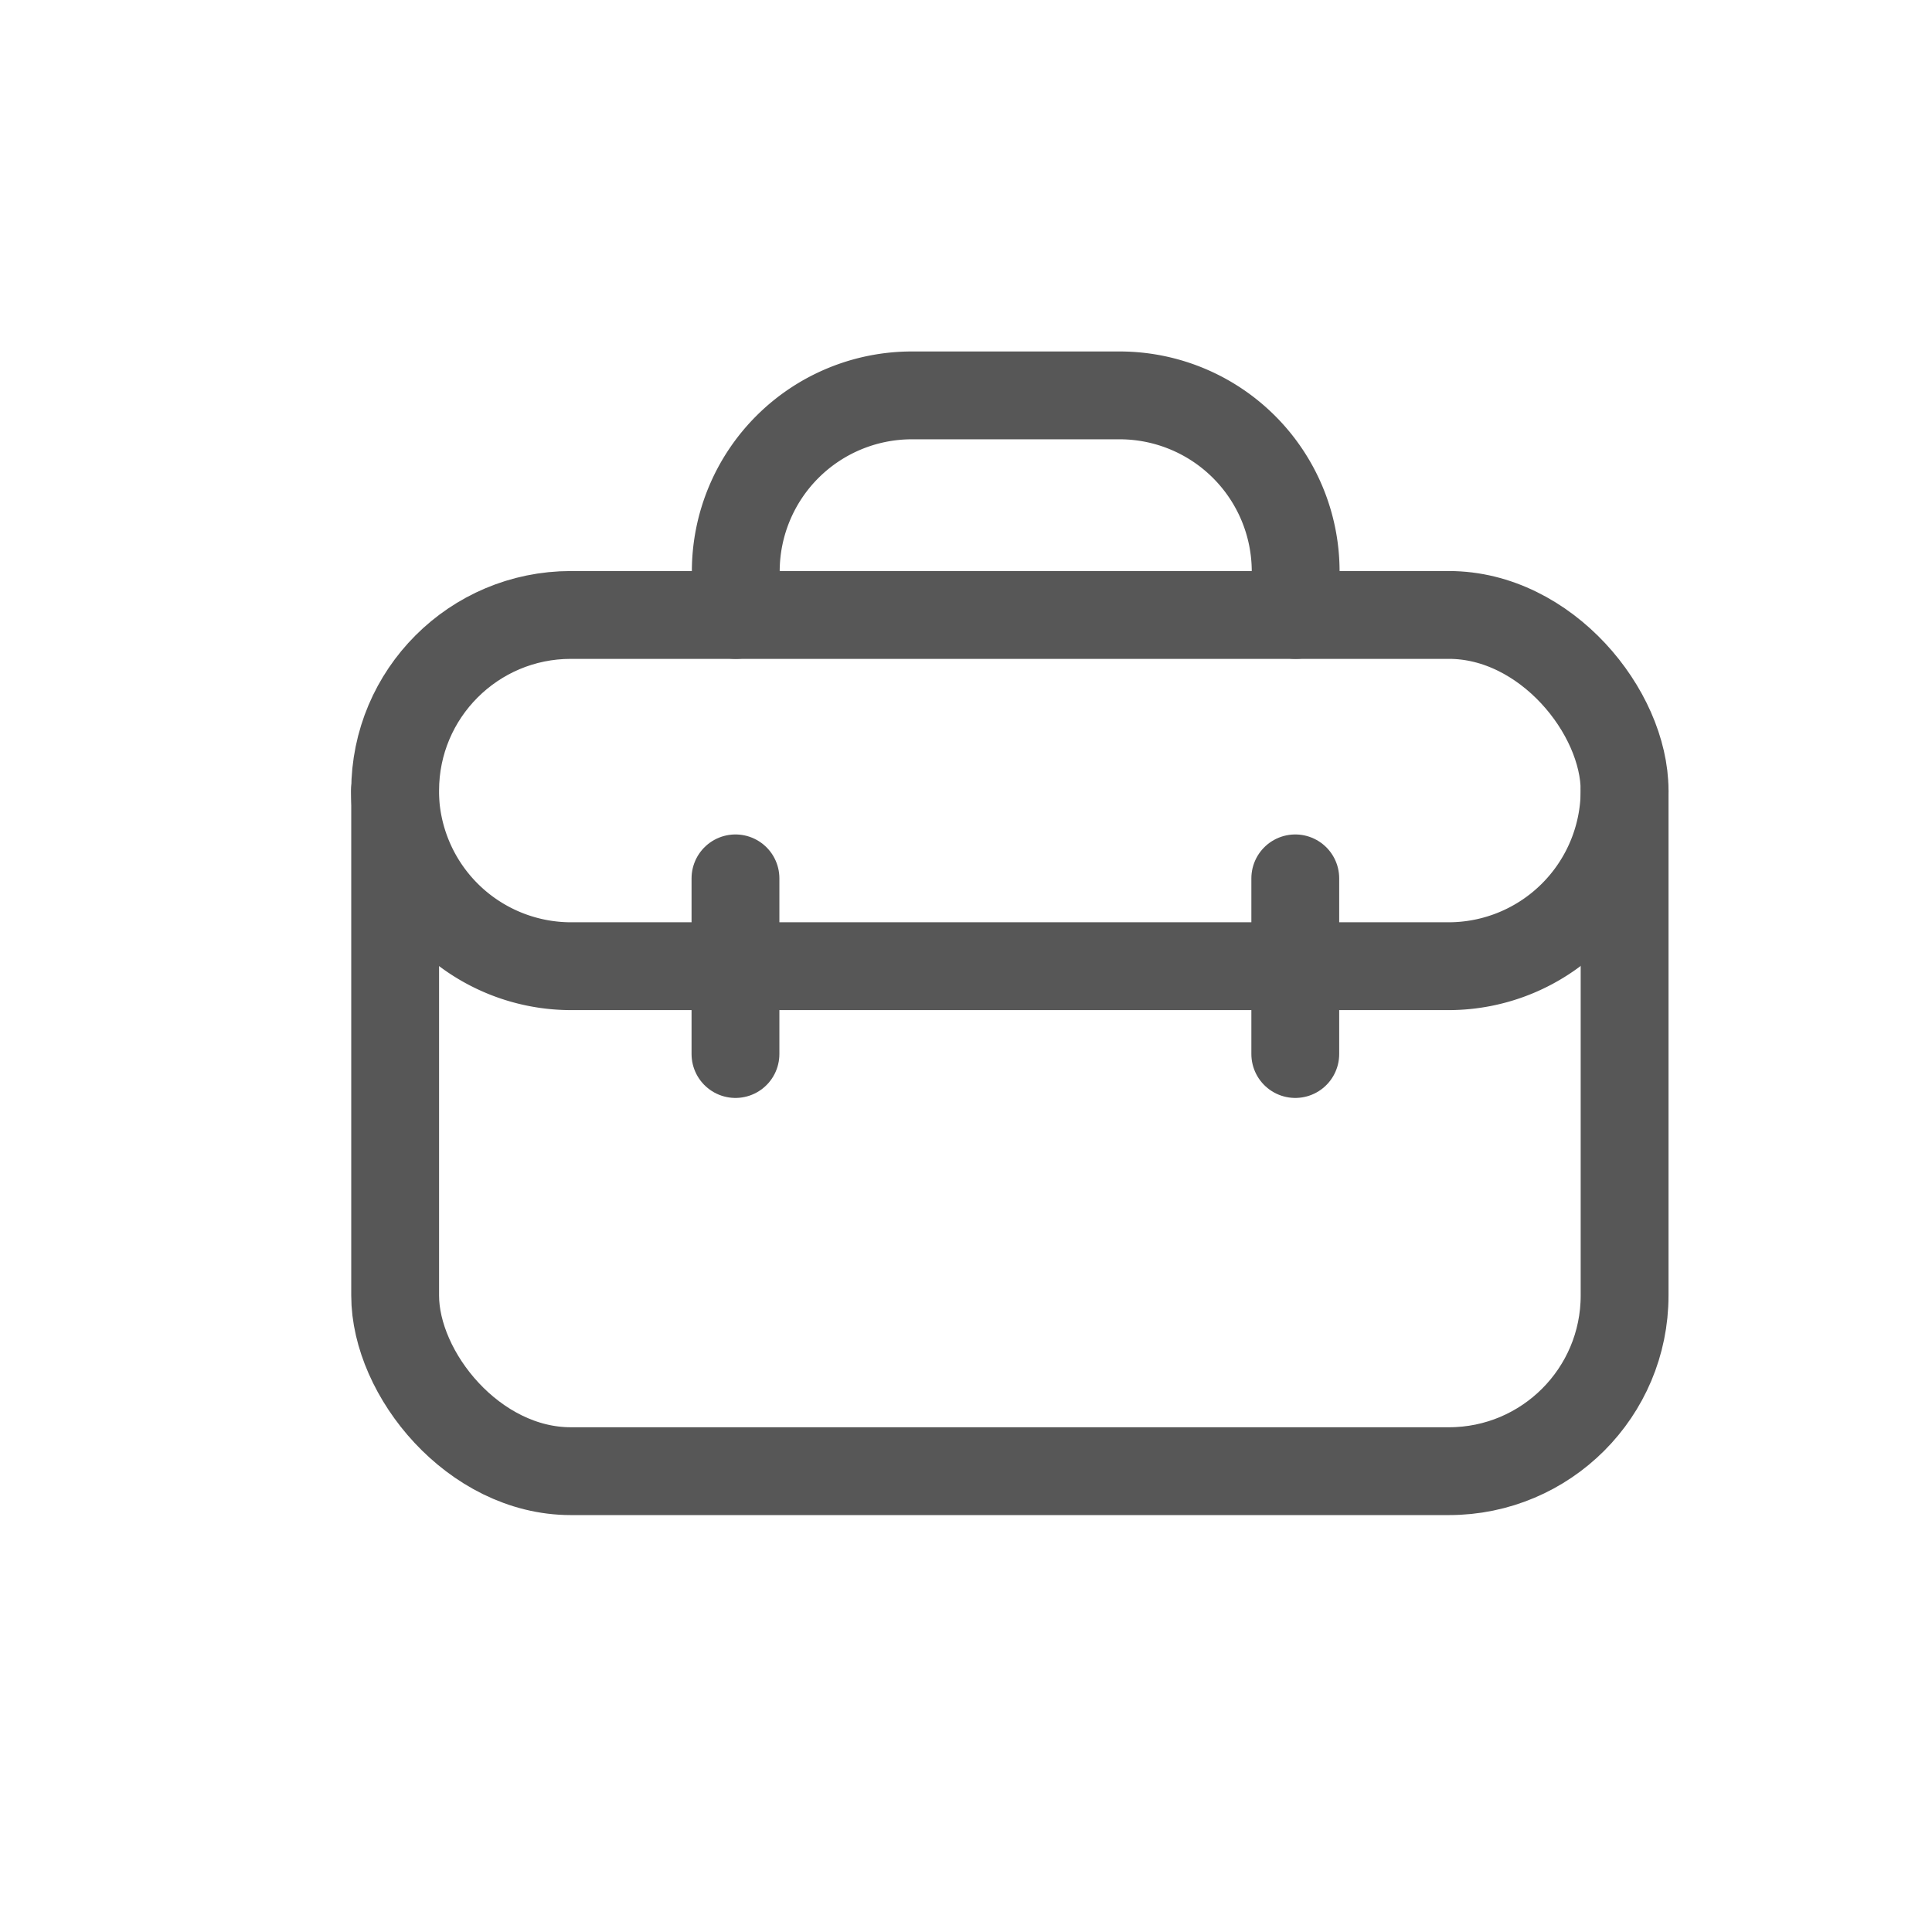
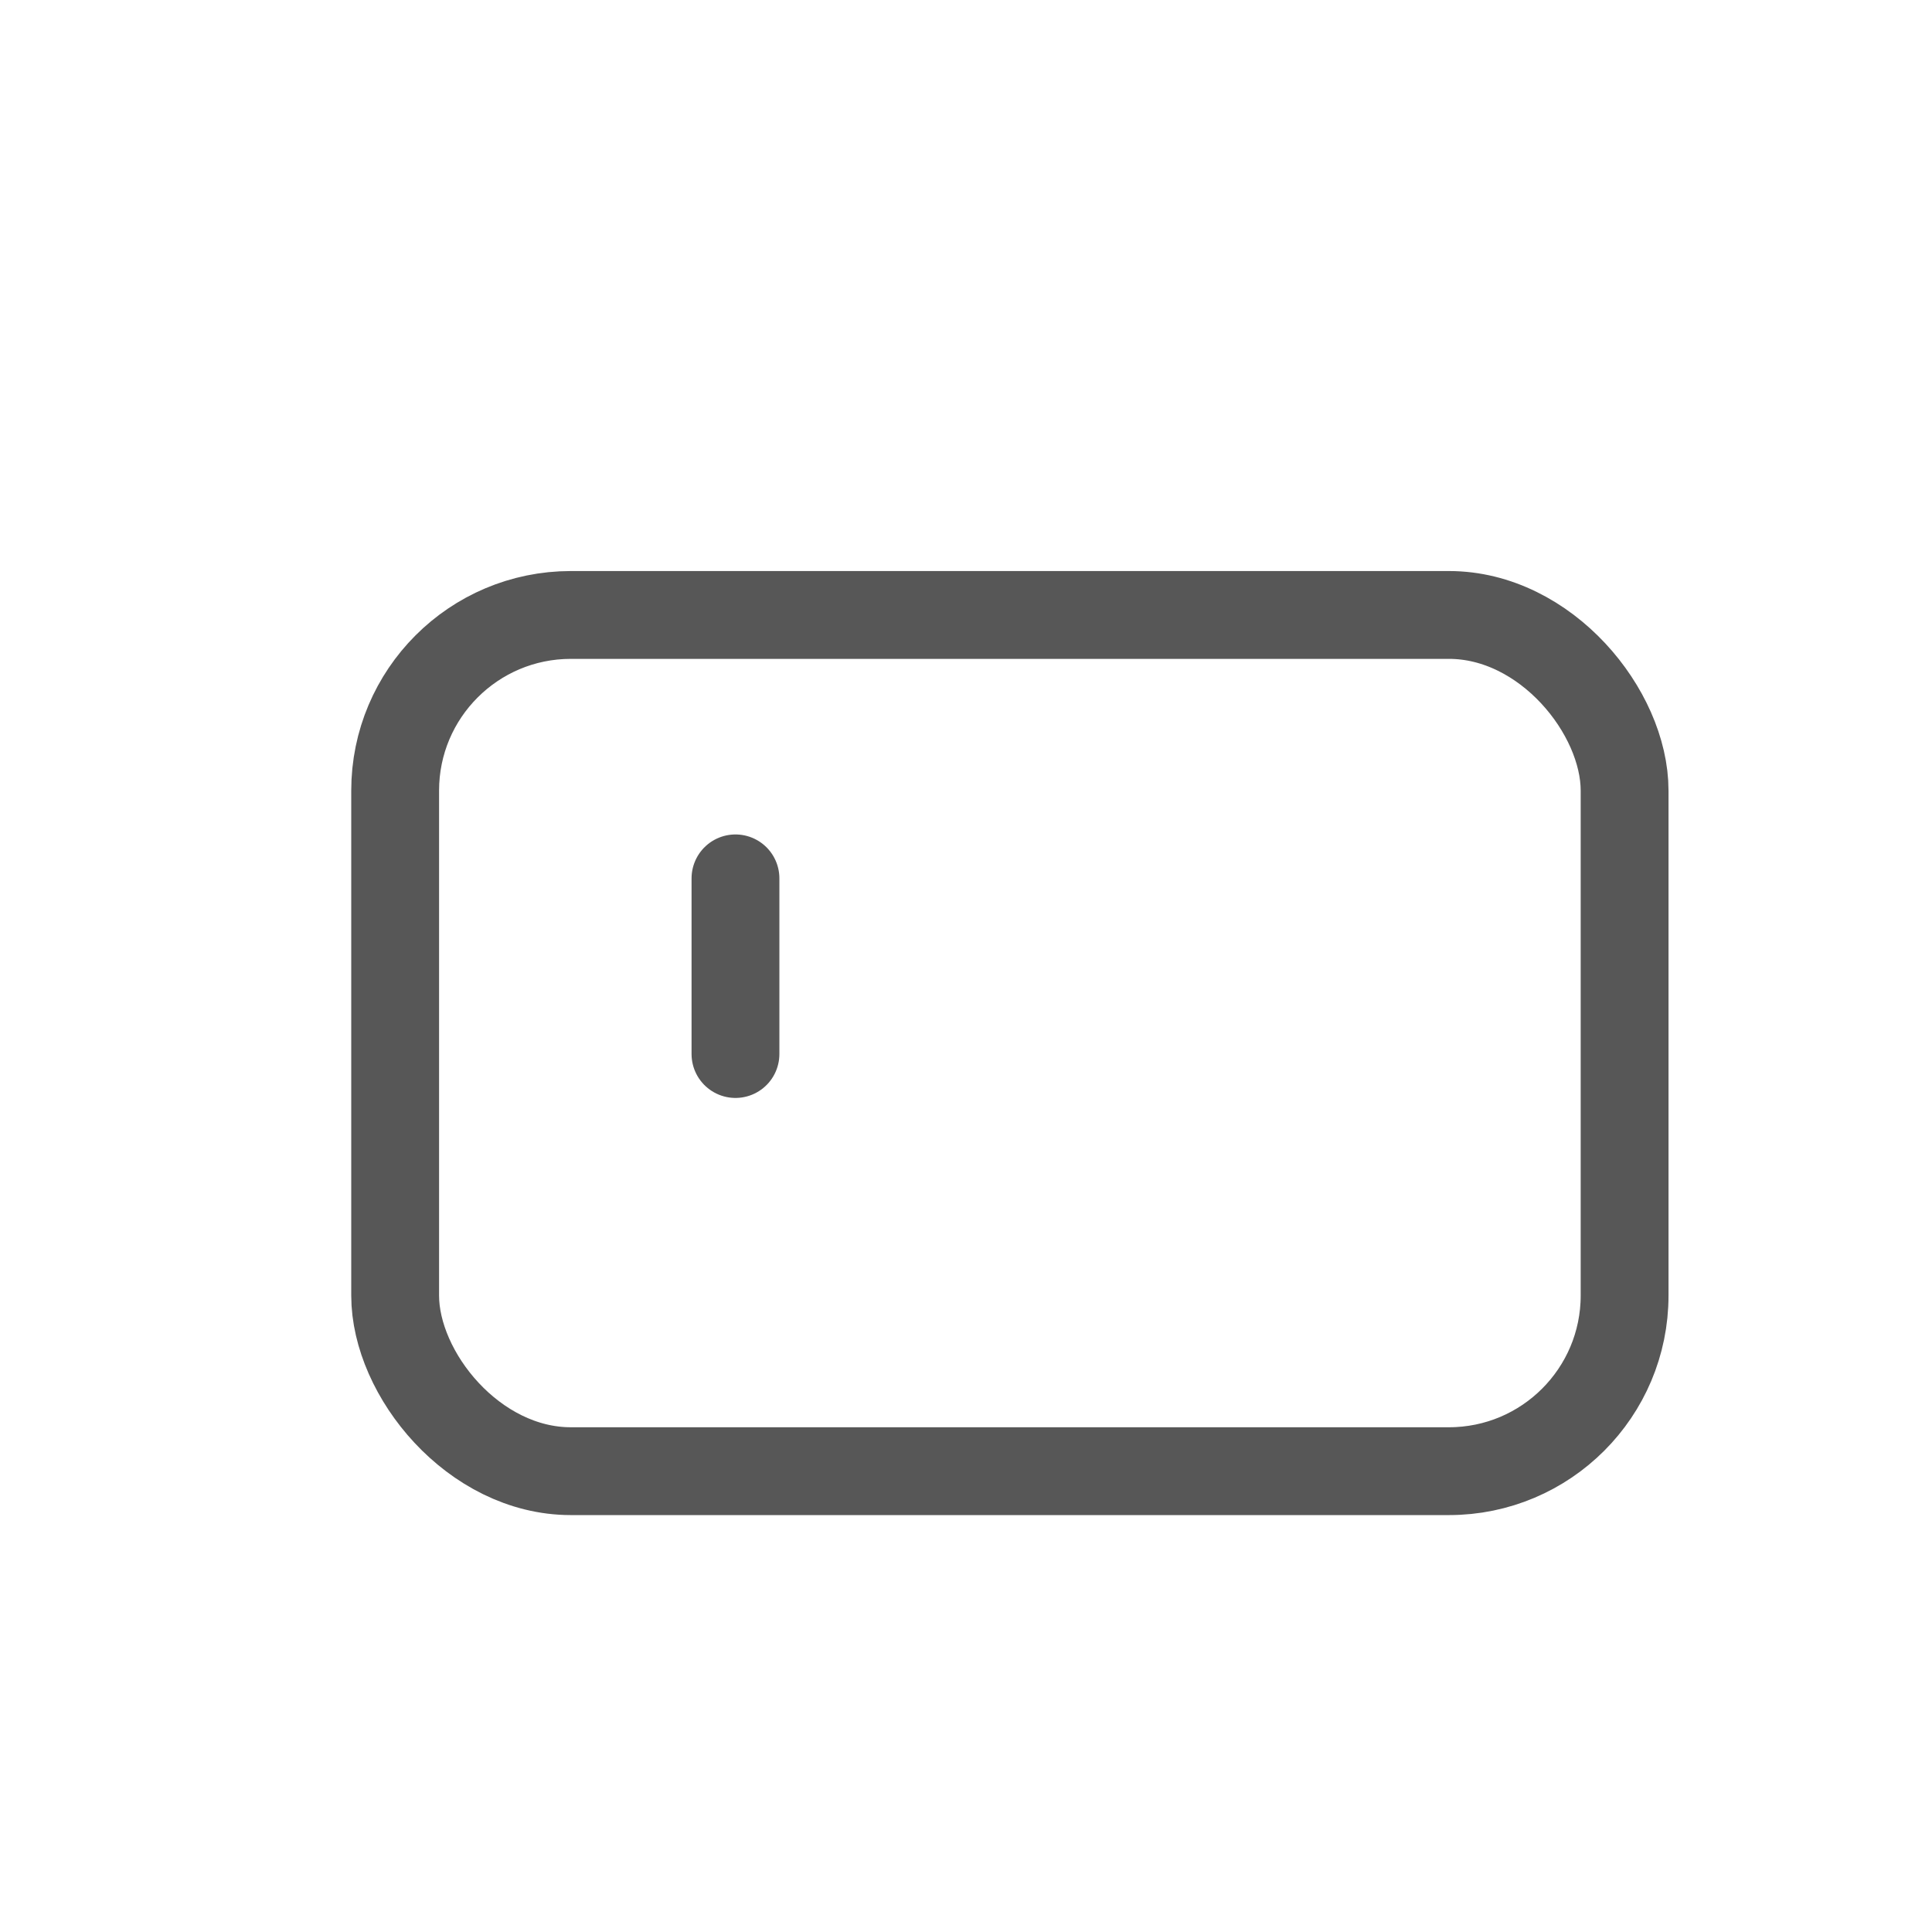
<svg xmlns="http://www.w3.org/2000/svg" id="Capa_1" data-name="Capa 1" viewBox="0 0 249.45 249.45">
  <defs>
    <style>.cls-1,.cls-2{fill:none;}.cls-2{stroke:#575757;stroke-linecap:round;stroke-linejoin:round;stroke-width:11.34px;}</style>
  </defs>
  <title>Borsa_gris_83</title>
-   <rect class="cls-1" x="0.14" y="0.03" width="249.45" height="249.45" />
-   <rect class="cls-1" y="0.02" width="249.45" height="249.45" />
  <rect class="cls-2" x="51.02" y="79.4" width="158.74" height="110.55" rx="22.68" ry="22.68" />
-   <path class="cls-2" d="M209.76,102.07a22.74,22.74,0,0,1-22.68,22.68H73.7A22.74,22.74,0,0,1,51,102.07" />
-   <path class="cls-2" d="M95,79.4V73.73a22.74,22.74,0,0,1,22.68-22.68h26.93a22.74,22.74,0,0,1,22.68,22.68V79.4" />
-   <line class="cls-2" x1="167.24" y1="113.41" x2="167.24" y2="136.09" />
  <line class="cls-2" x1="94.96" y1="136.09" x2="94.96" y2="113.41" />
</svg>